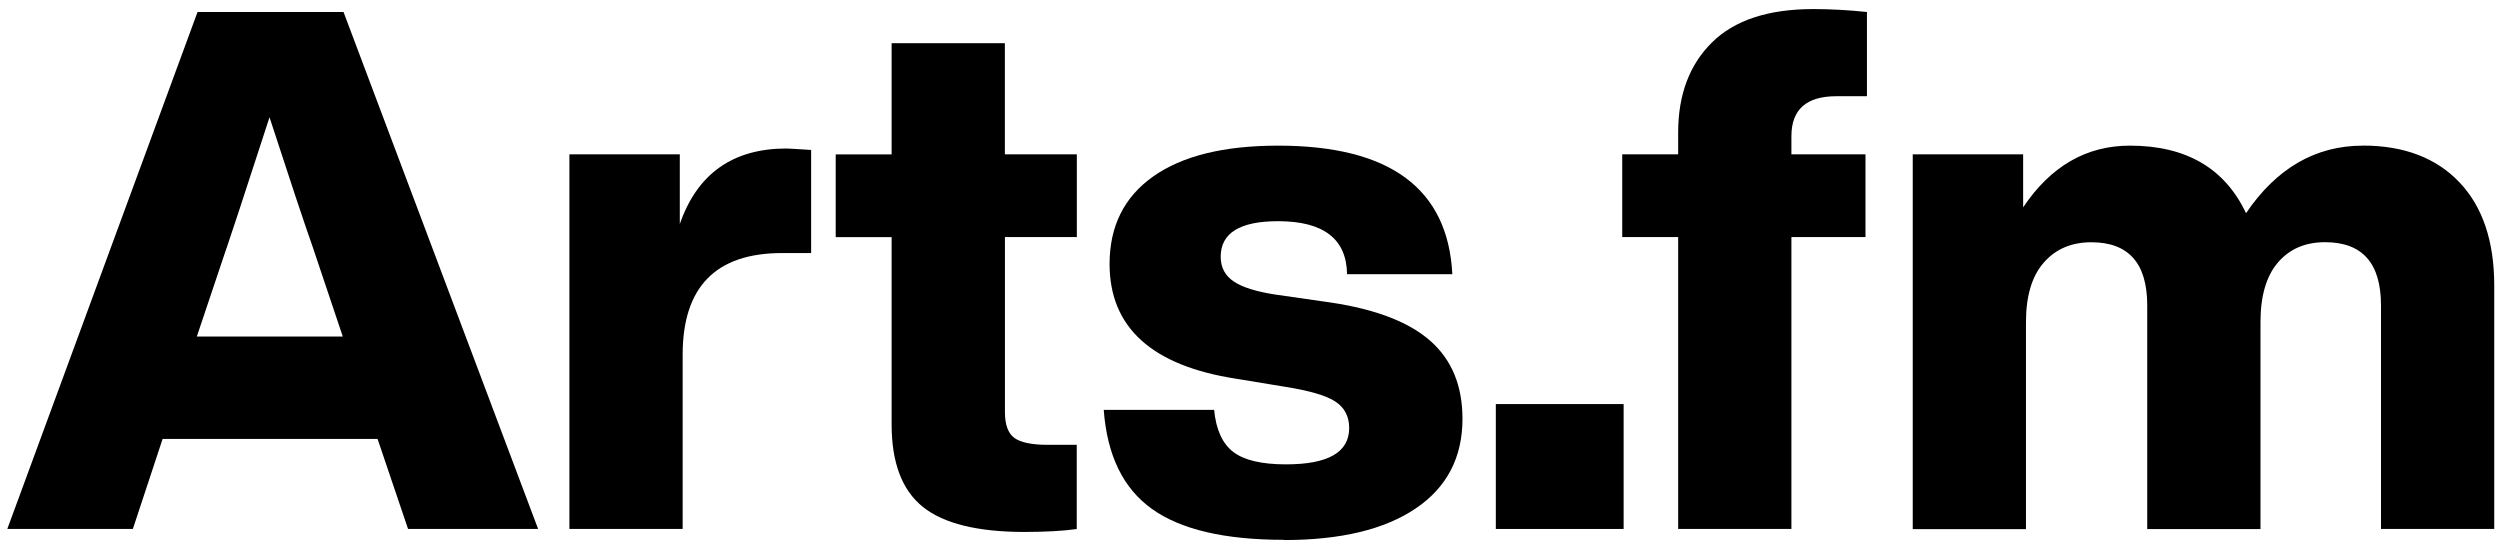
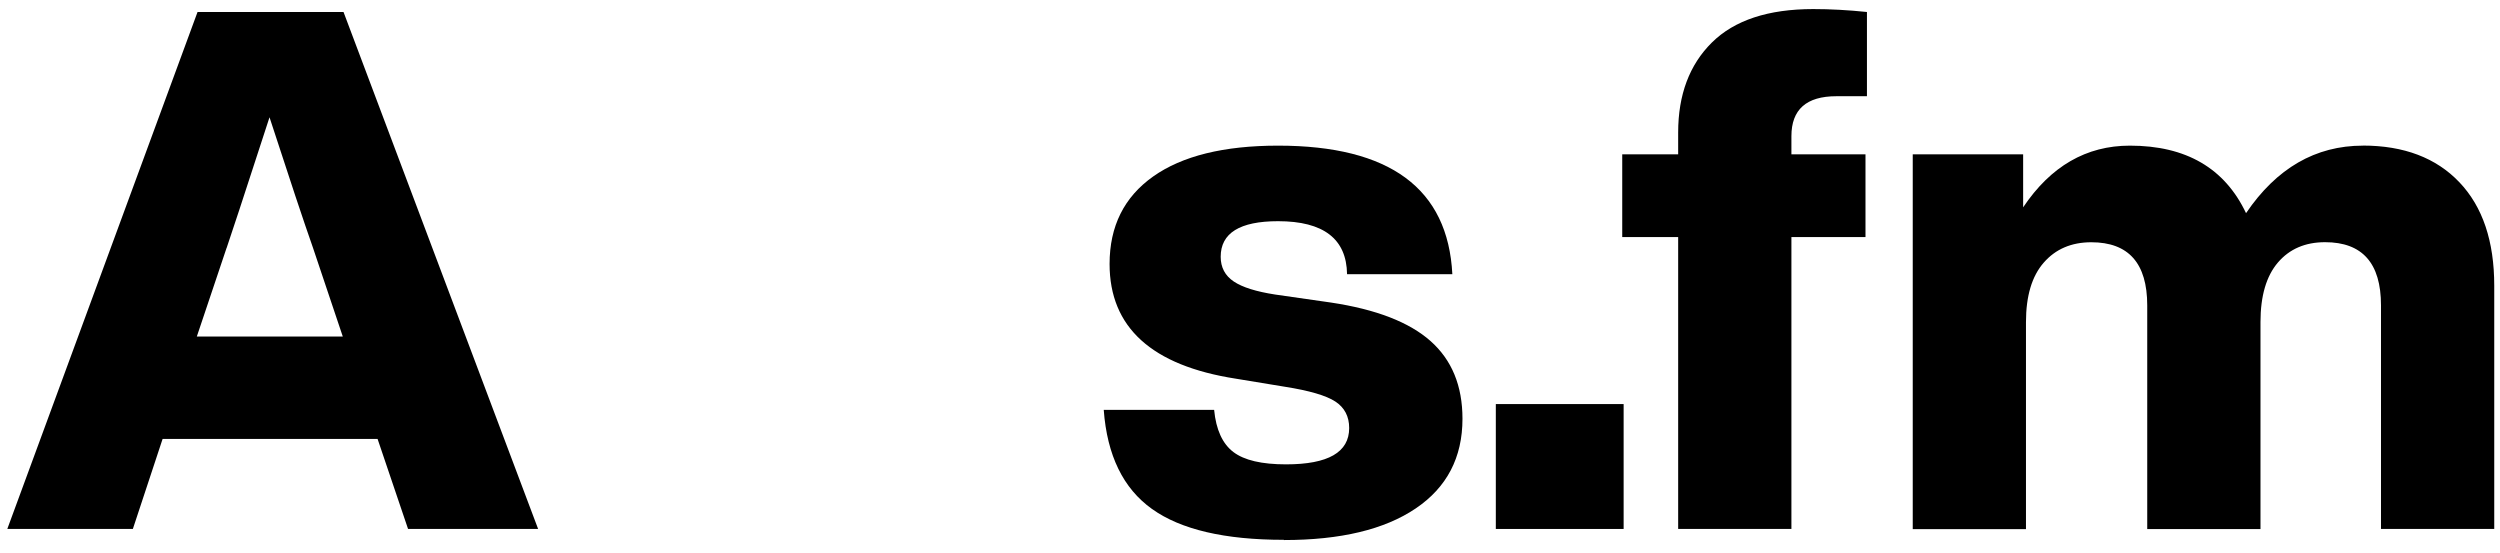
<svg xmlns="http://www.w3.org/2000/svg" width="113" height="25" viewBox="0 0 113 25" fill="none">
  <path d="M18.444 23.909L17.066 19.839H7.35L6.005 23.909H0.33L8.929 0.542H15.527L24.323 23.909H18.444ZM10.241 11.207L8.896 15.212H15.494L14.149 11.207C13.734 10.027 13.078 8.056 12.182 5.301C11.022 8.867 10.376 10.838 10.244 11.207H10.241Z" fill="black" />
-   <path d="M35.546 6.712C35.631 6.712 36.004 6.735 36.663 6.778V11.438H35.351C32.352 11.438 30.856 12.97 30.856 16.032V23.909H25.737V6.975H30.727V10.126C31.515 7.852 33.123 6.712 35.552 6.712H35.546Z" fill="black" />
-   <path d="M48.673 6.975V10.716H45.423V18.626C45.423 19.196 45.565 19.582 45.848 19.793C46.132 20 46.636 20.106 47.358 20.106H48.669V23.913C48.056 23.998 47.269 24.044 46.306 24.044C44.184 24.044 42.651 23.665 41.712 22.911C40.773 22.156 40.301 20.913 40.301 19.186V10.719H37.774V6.979H40.301V1.953H45.42V6.975H48.673Z" fill="black" />
  <path d="M58.026 24.4C55.357 24.4 53.373 23.936 52.071 23.006C50.769 22.077 50.041 20.584 49.889 18.527H54.879C54.965 19.424 55.258 20.06 55.749 20.432C56.24 20.805 57.034 20.989 58.129 20.989C60.033 20.989 60.983 20.442 60.983 19.348C60.983 18.824 60.775 18.425 60.36 18.151C59.944 17.878 59.18 17.654 58.063 17.479L55.864 17.117C52.058 16.527 50.153 14.796 50.153 11.932C50.153 10.225 50.809 8.907 52.123 7.977C53.435 7.048 55.317 6.583 57.769 6.583C62.825 6.583 65.448 8.521 65.646 12.394H60.887C60.864 10.799 59.826 9.998 57.769 9.998C56.039 9.998 55.175 10.535 55.175 11.606C55.175 12.087 55.373 12.46 55.765 12.723C56.158 12.987 56.784 13.181 57.637 13.313L60.165 13.676C62.199 13.982 63.698 14.562 64.661 15.416C65.623 16.27 66.104 17.439 66.104 18.929C66.104 20.679 65.399 22.031 63.988 22.983C62.578 23.936 60.59 24.41 58.033 24.41L58.026 24.4Z" fill="black" />
  <path d="M73.388 23.909H67.611V18.264H73.388V23.909Z" fill="black" />
  <path d="M83.005 4.349C81.647 4.349 80.972 4.952 80.972 6.155V6.975H84.32V10.716H80.972V23.909H75.853V10.716H73.325V6.975H75.853V5.99C75.853 4.283 76.361 2.928 77.379 1.92C78.398 0.914 79.924 0.41 81.957 0.41C82.722 0.41 83.532 0.453 84.386 0.542V4.349H83.005Z" fill="black" />
  <path d="M106.798 6.58C108.656 6.58 110.113 7.134 111.164 8.238C112.216 9.342 112.74 10.901 112.74 12.914V23.909H107.621V13.801C107.621 11.896 106.778 10.947 105.094 10.947C104.197 10.947 103.485 11.253 102.961 11.866C102.437 12.479 102.174 13.376 102.174 14.559V23.913H97.055V13.804C97.055 11.899 96.211 10.95 94.527 10.95C93.631 10.95 92.912 11.257 92.378 11.87C91.841 12.483 91.574 13.379 91.574 14.562V23.916H86.456V6.975H91.446V9.371C92.692 7.513 94.3 6.583 96.271 6.583C98.808 6.583 100.559 7.602 101.521 9.635C102.899 7.602 104.662 6.583 106.804 6.583L106.798 6.58Z" fill="black" />
</svg>